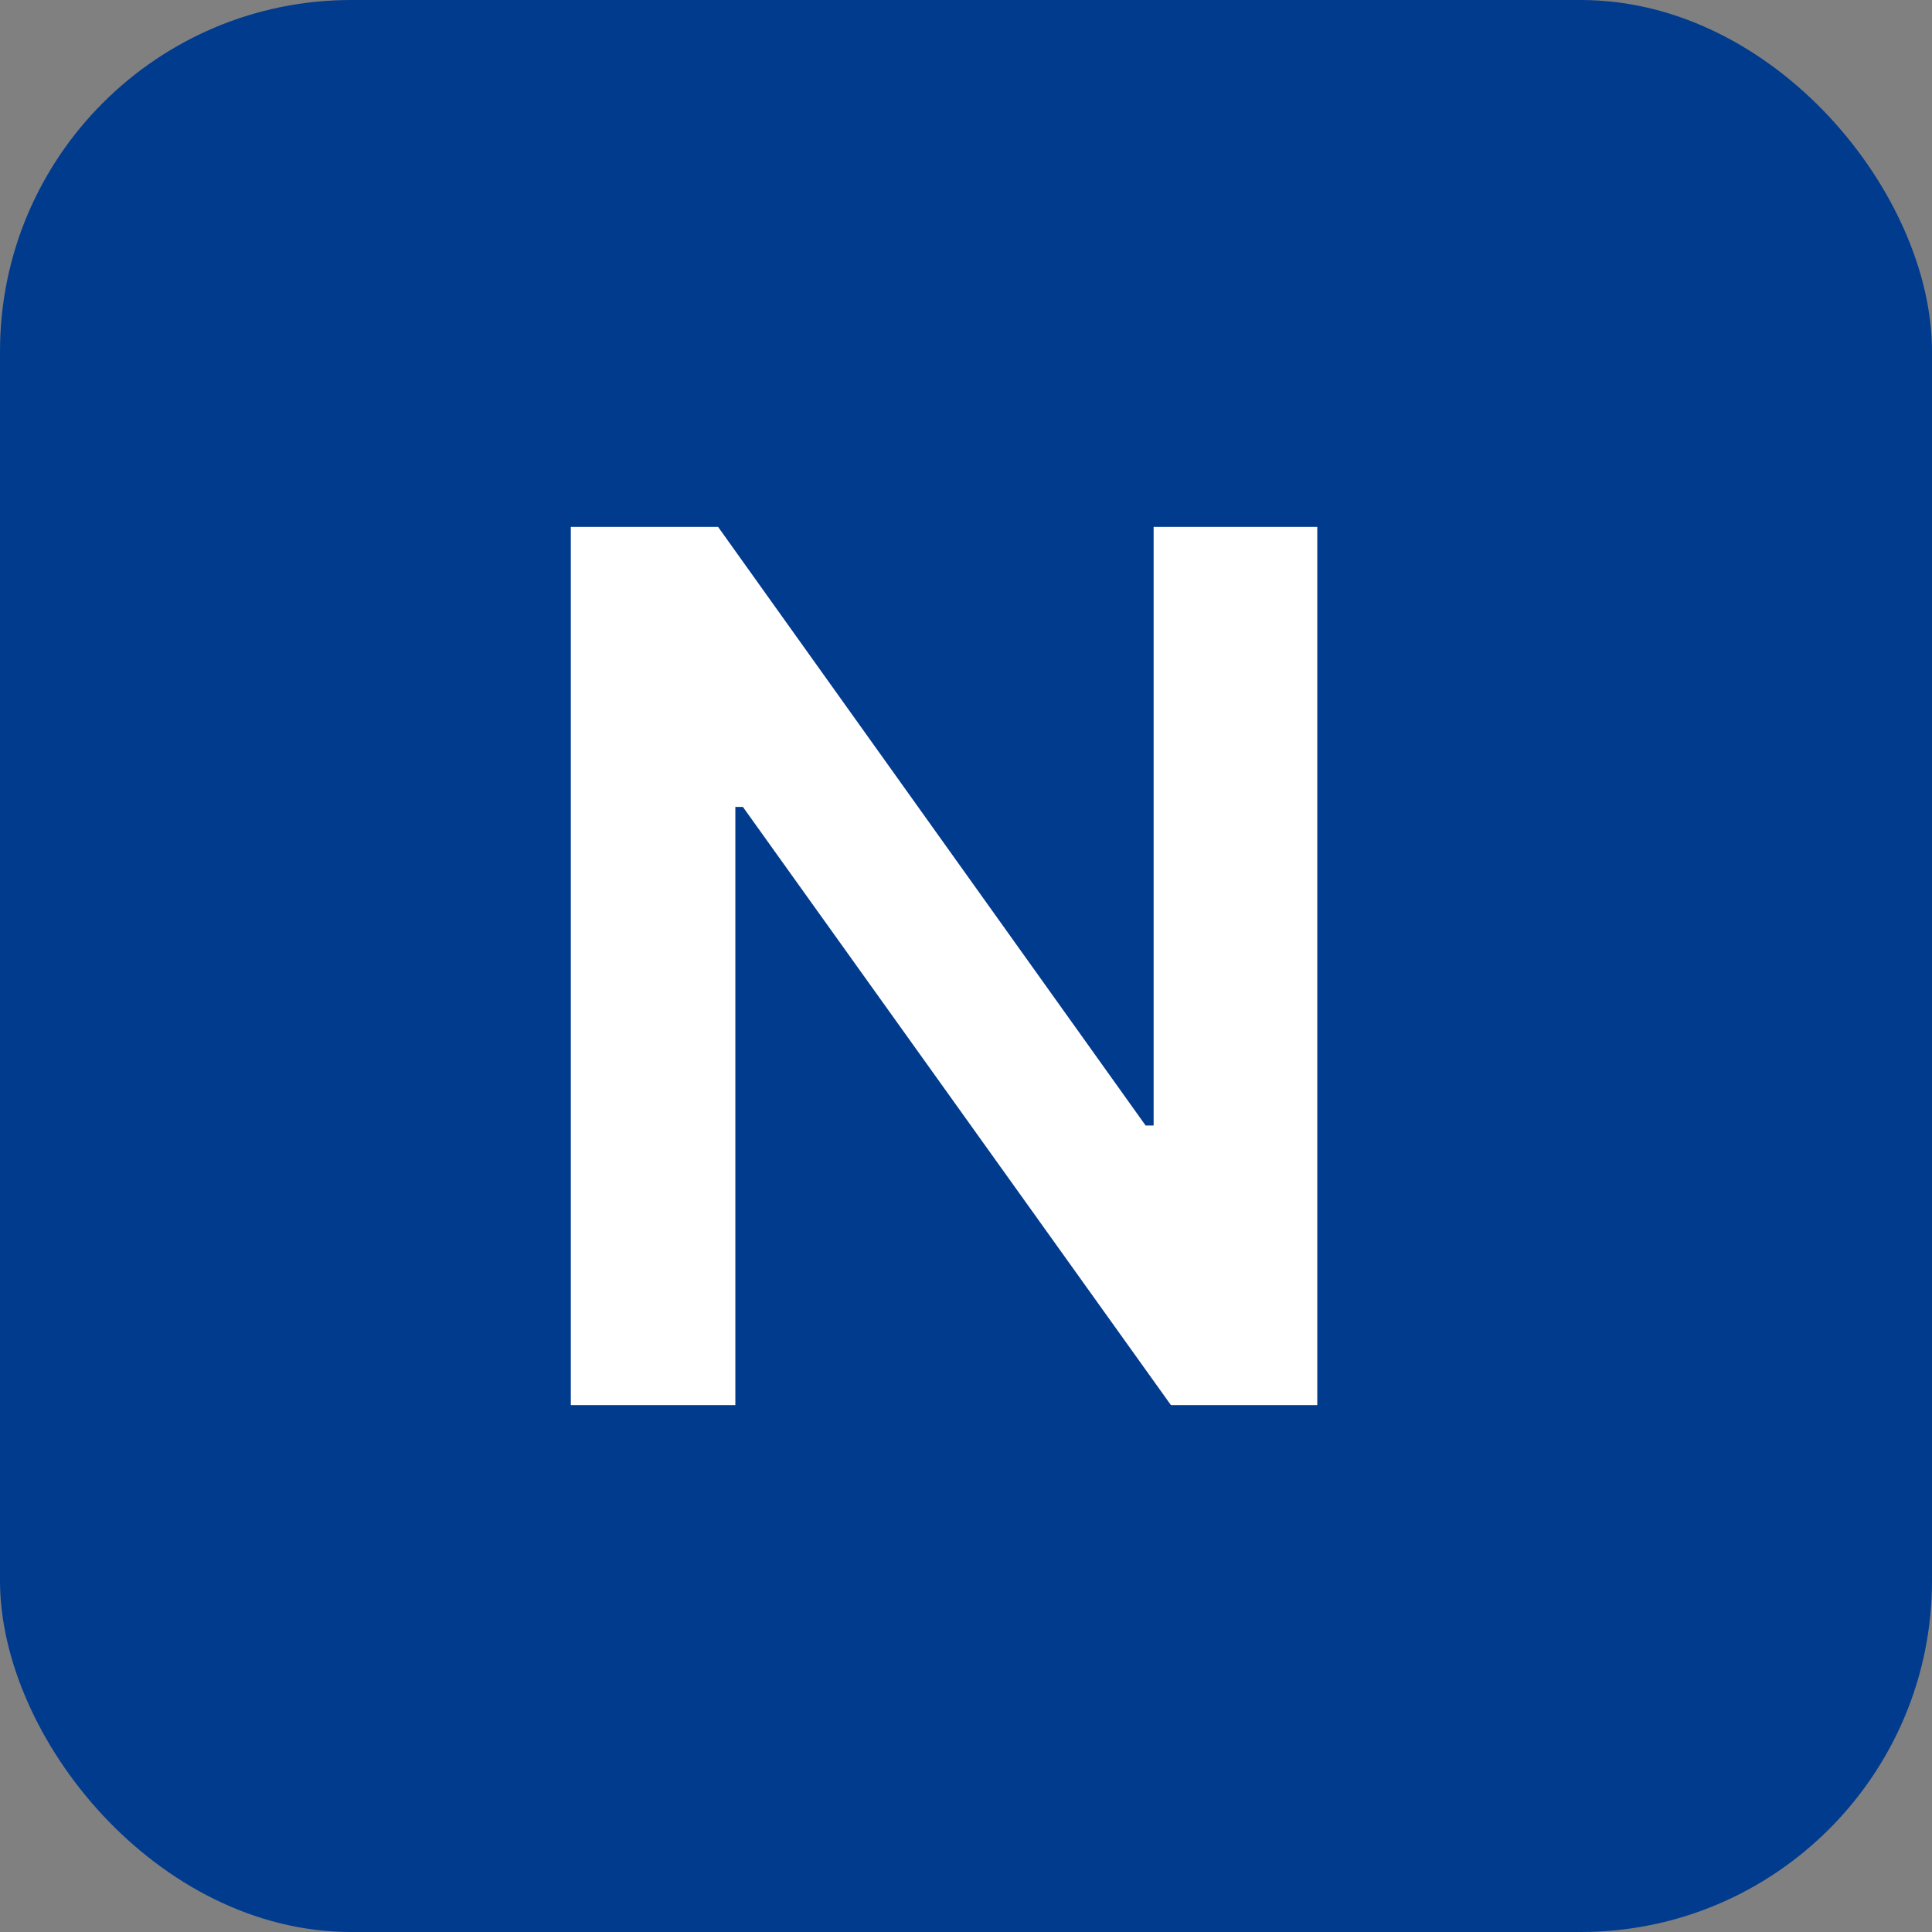
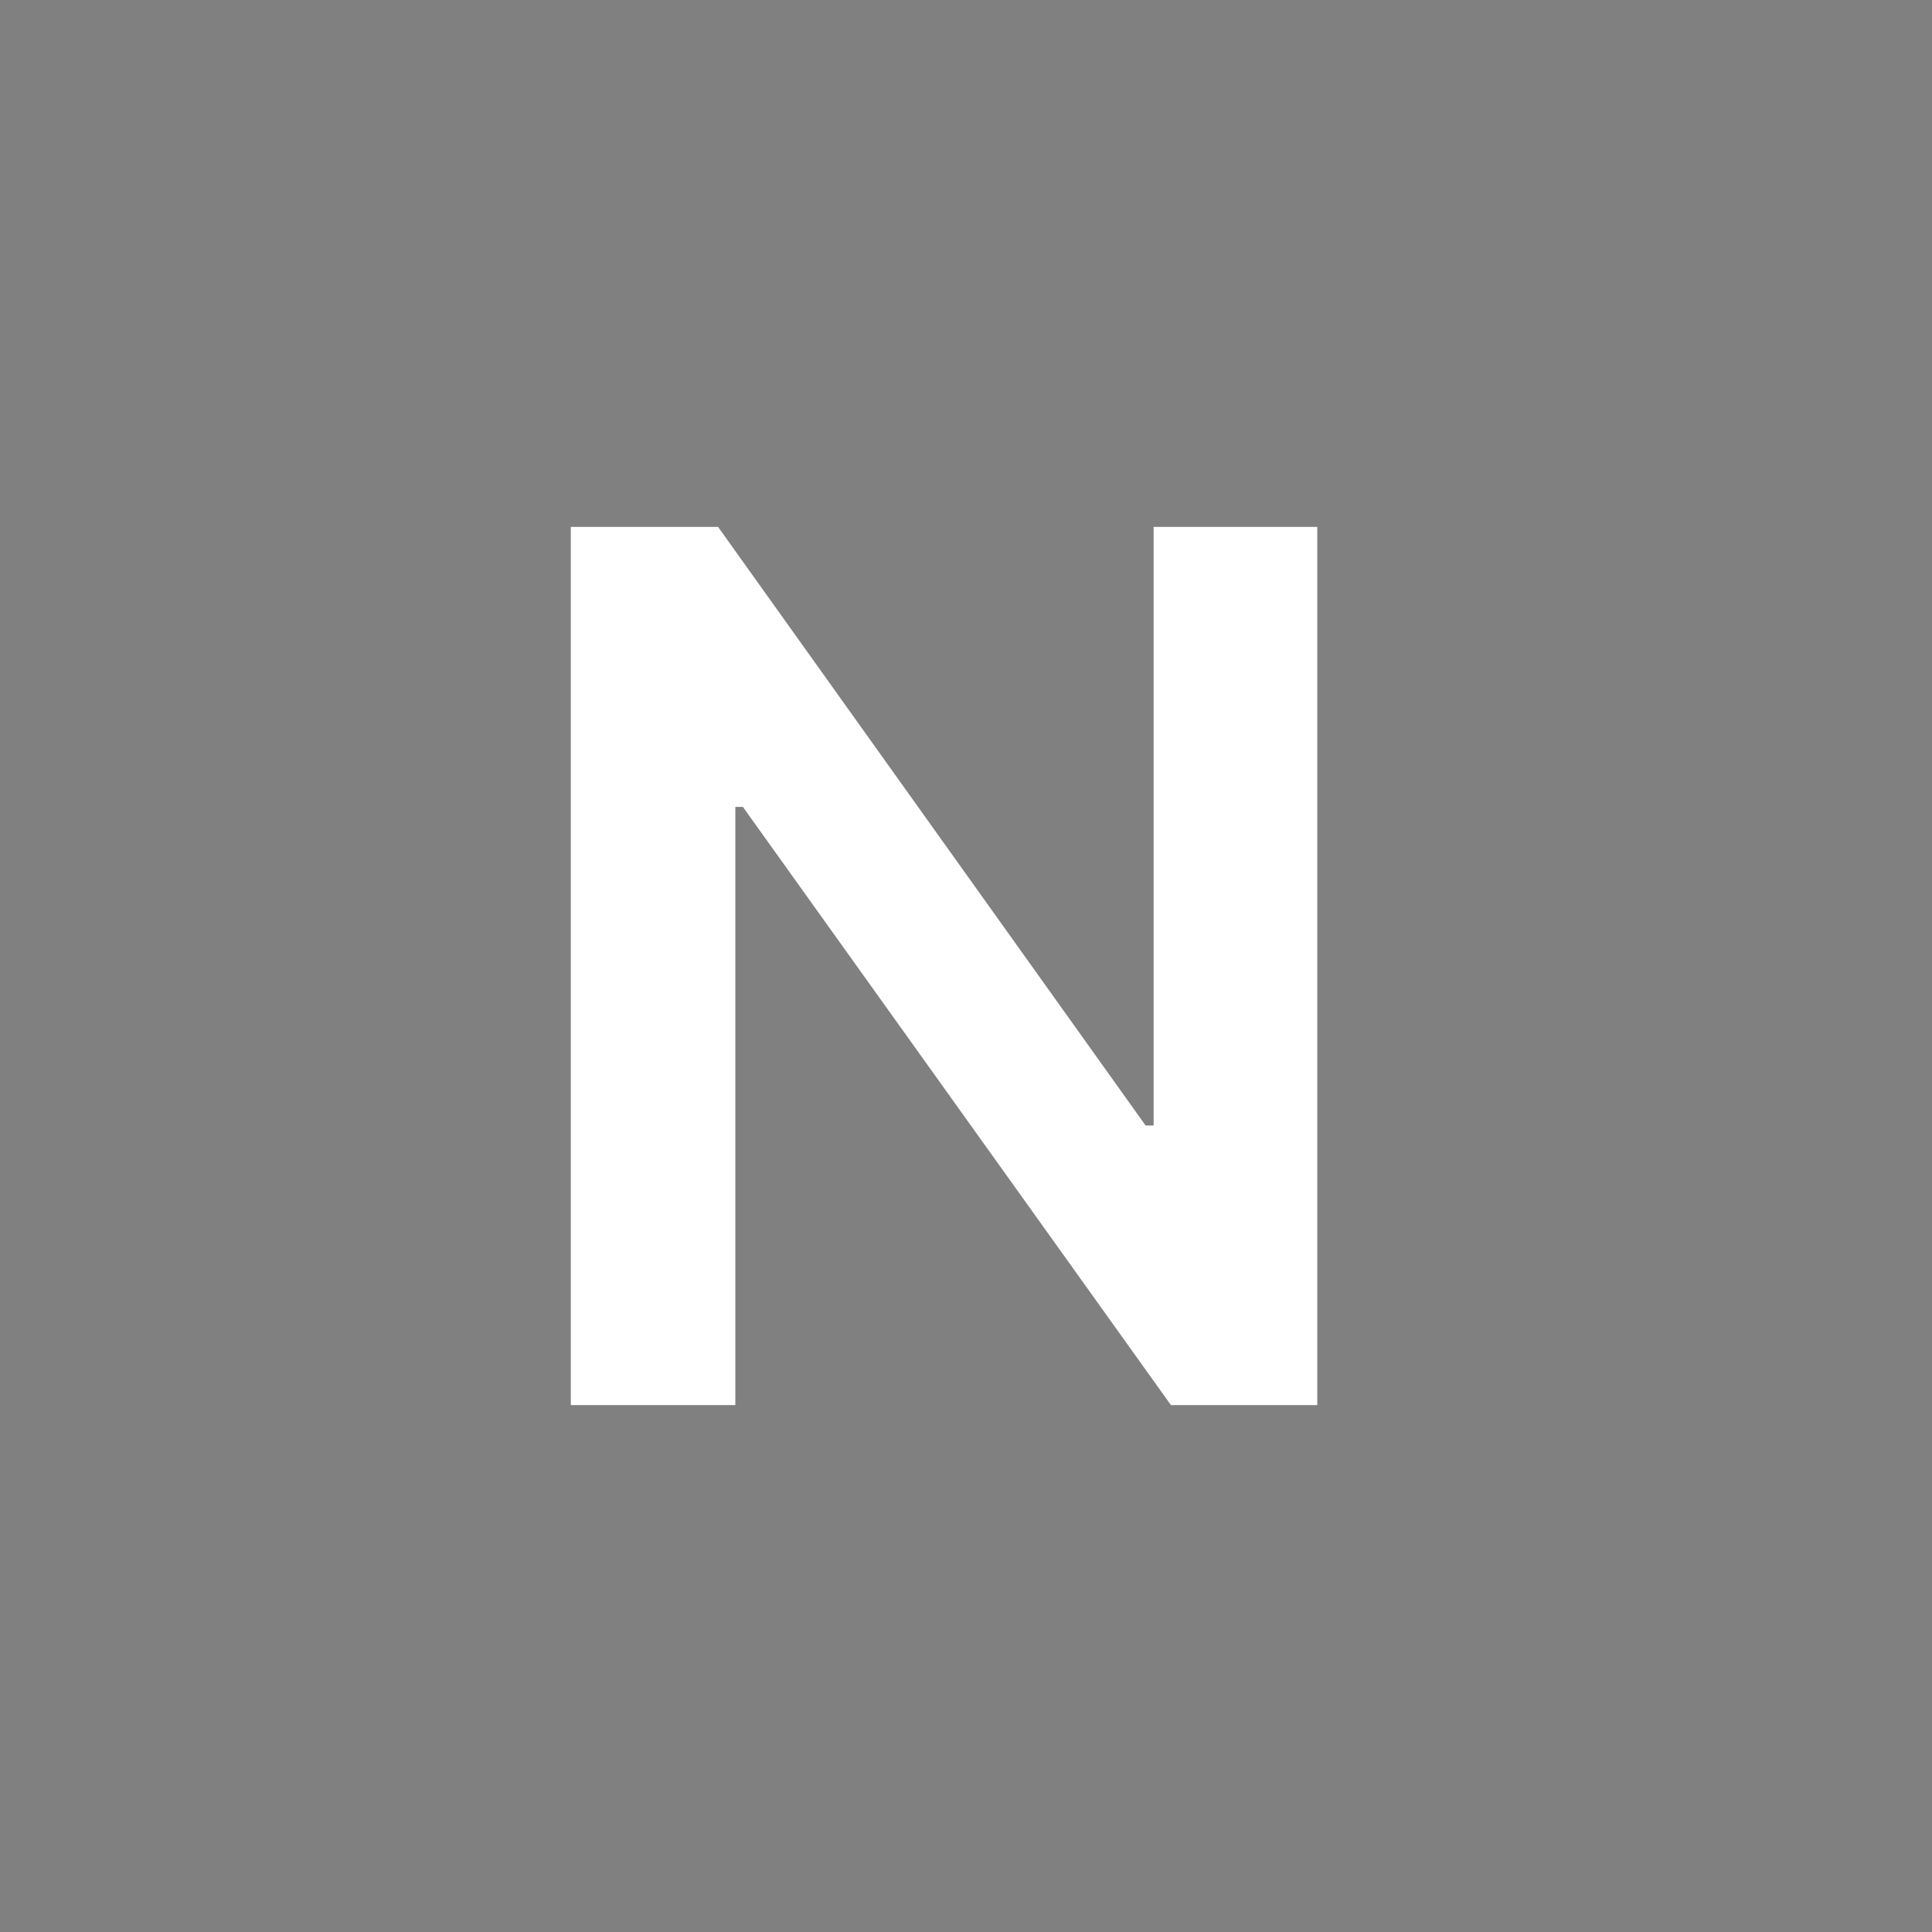
<svg xmlns="http://www.w3.org/2000/svg" width="44" height="44" viewBox="0 0 44 44" fill="none">
  <rect x="0" y="0" width="44" height="44" fill="#808080" stroke="none" />
-   <rect width="44" height="44" rx="8" fill="#013B8E" />
  <path d="M30 12V32H26.667L16.919 18.377H16.747V32H13V12H16.354L26.091 25.633H26.273V12H30Z" fill="white" />
</svg>